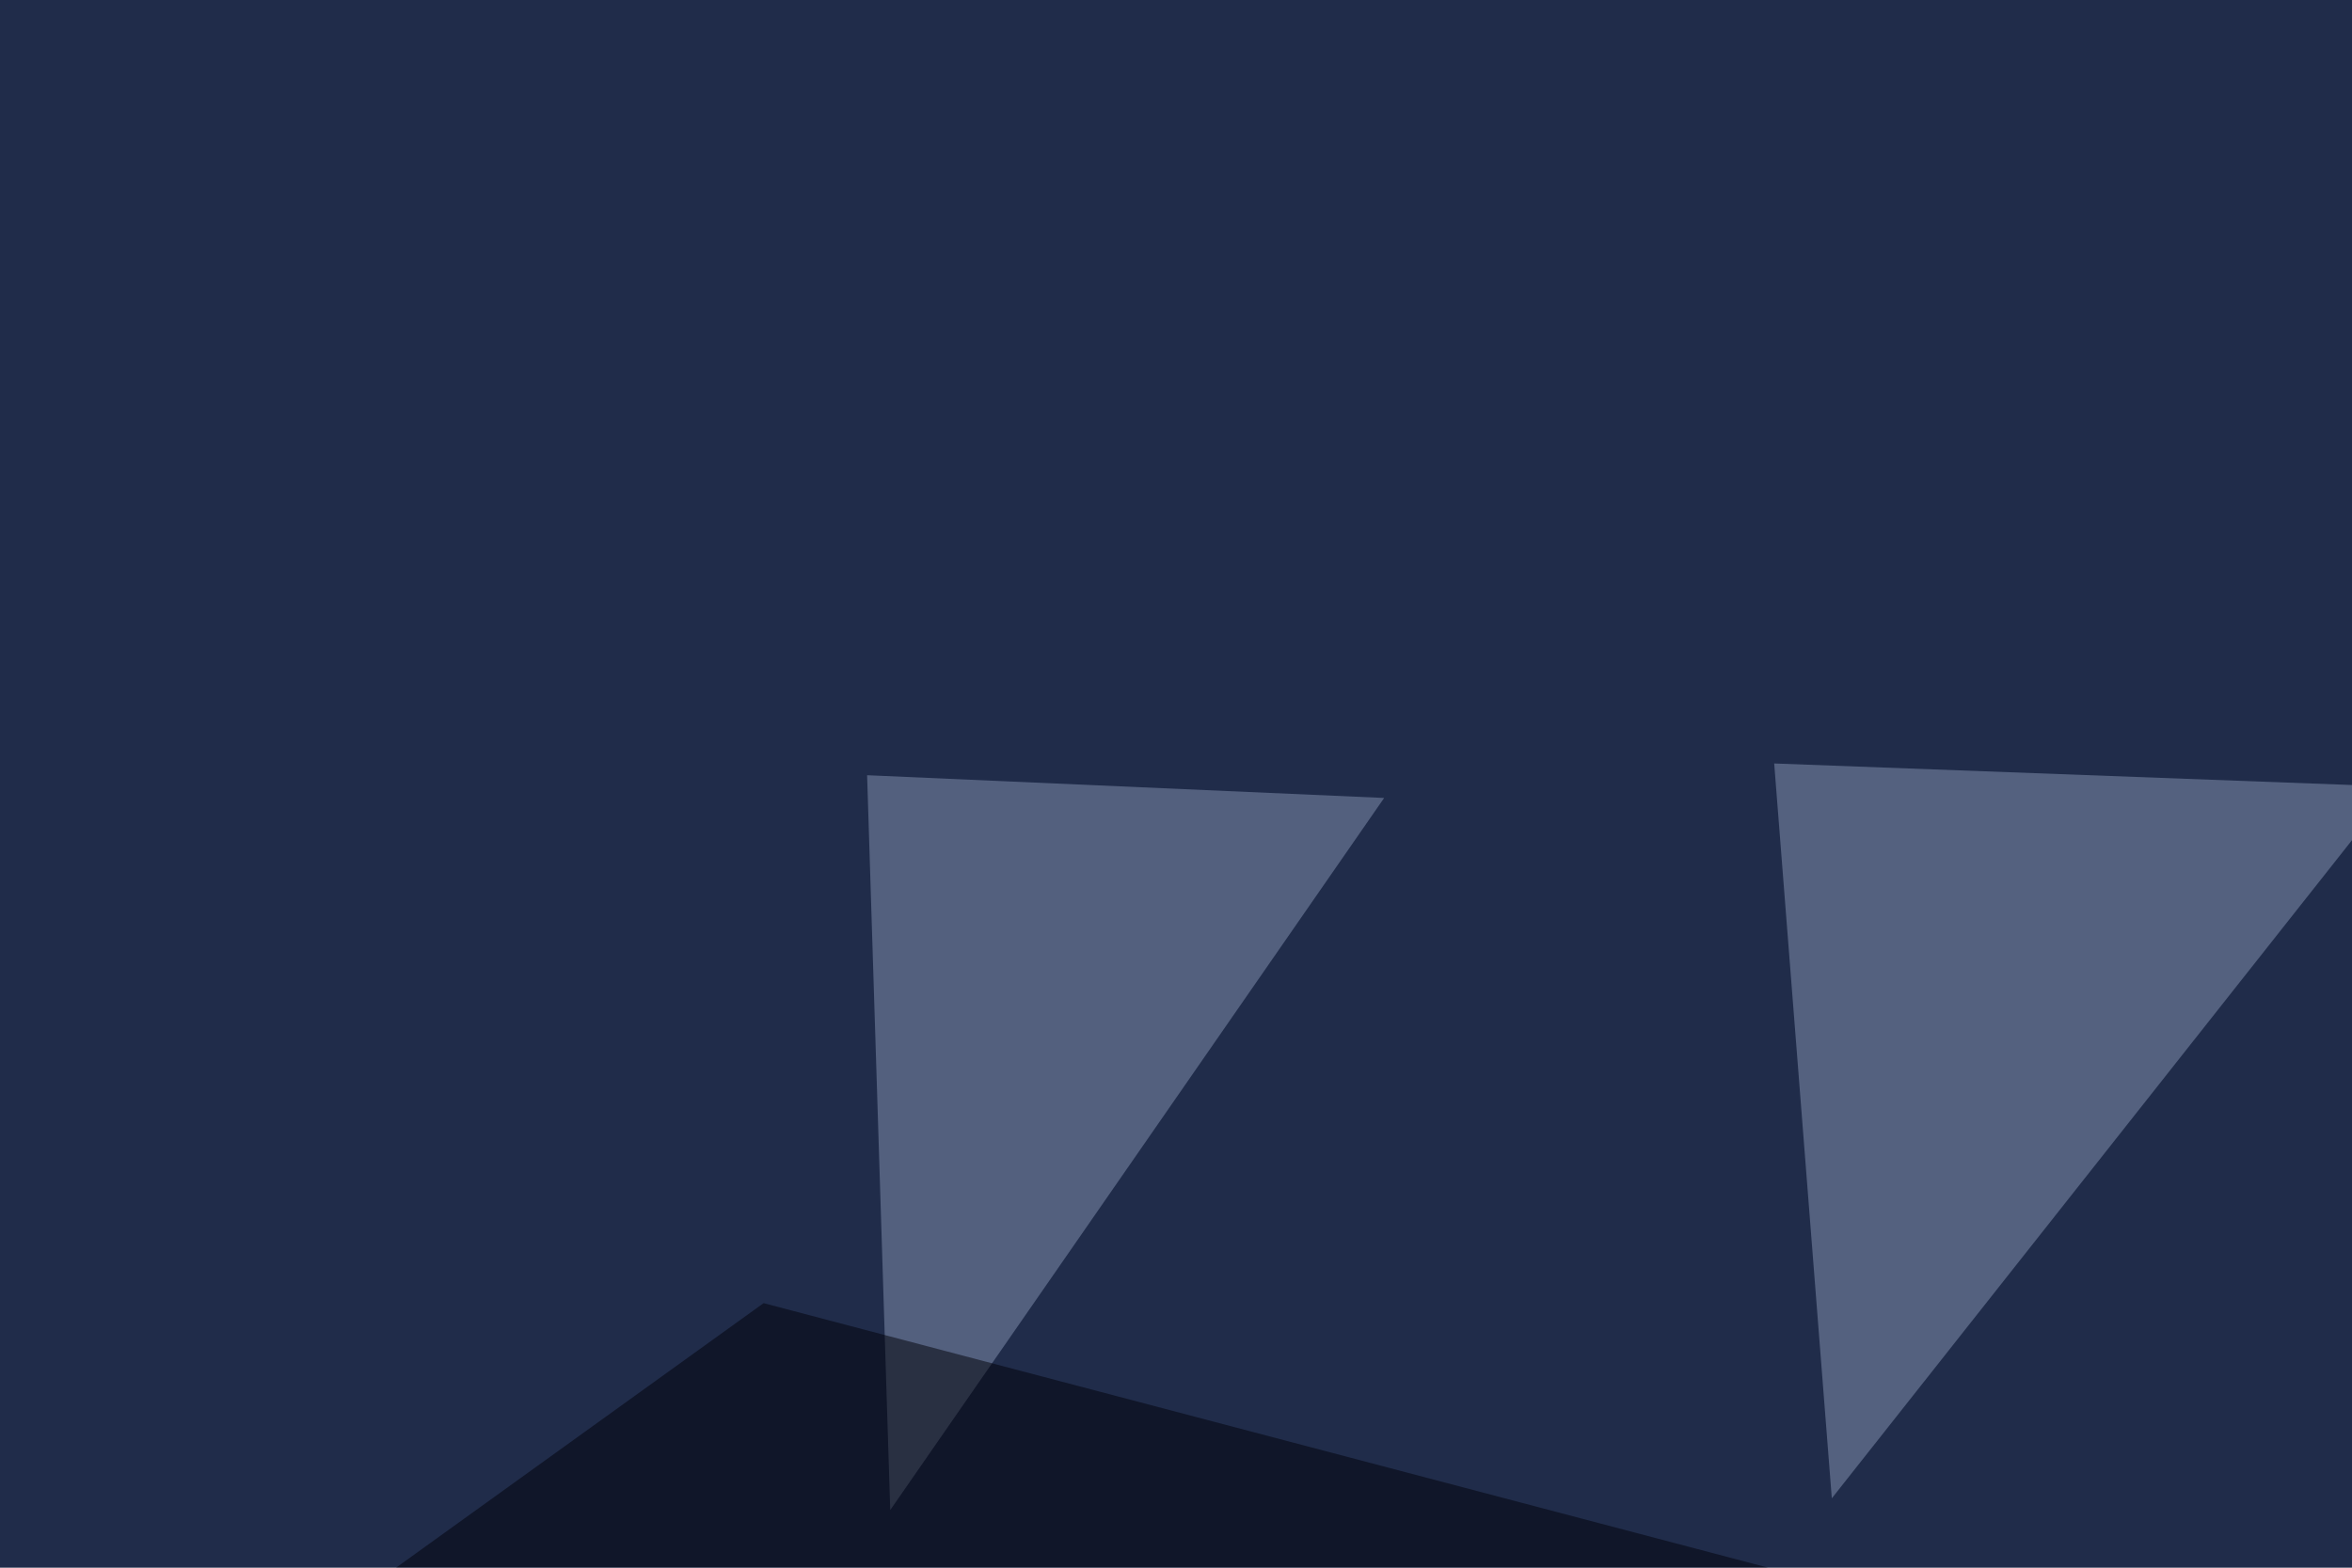
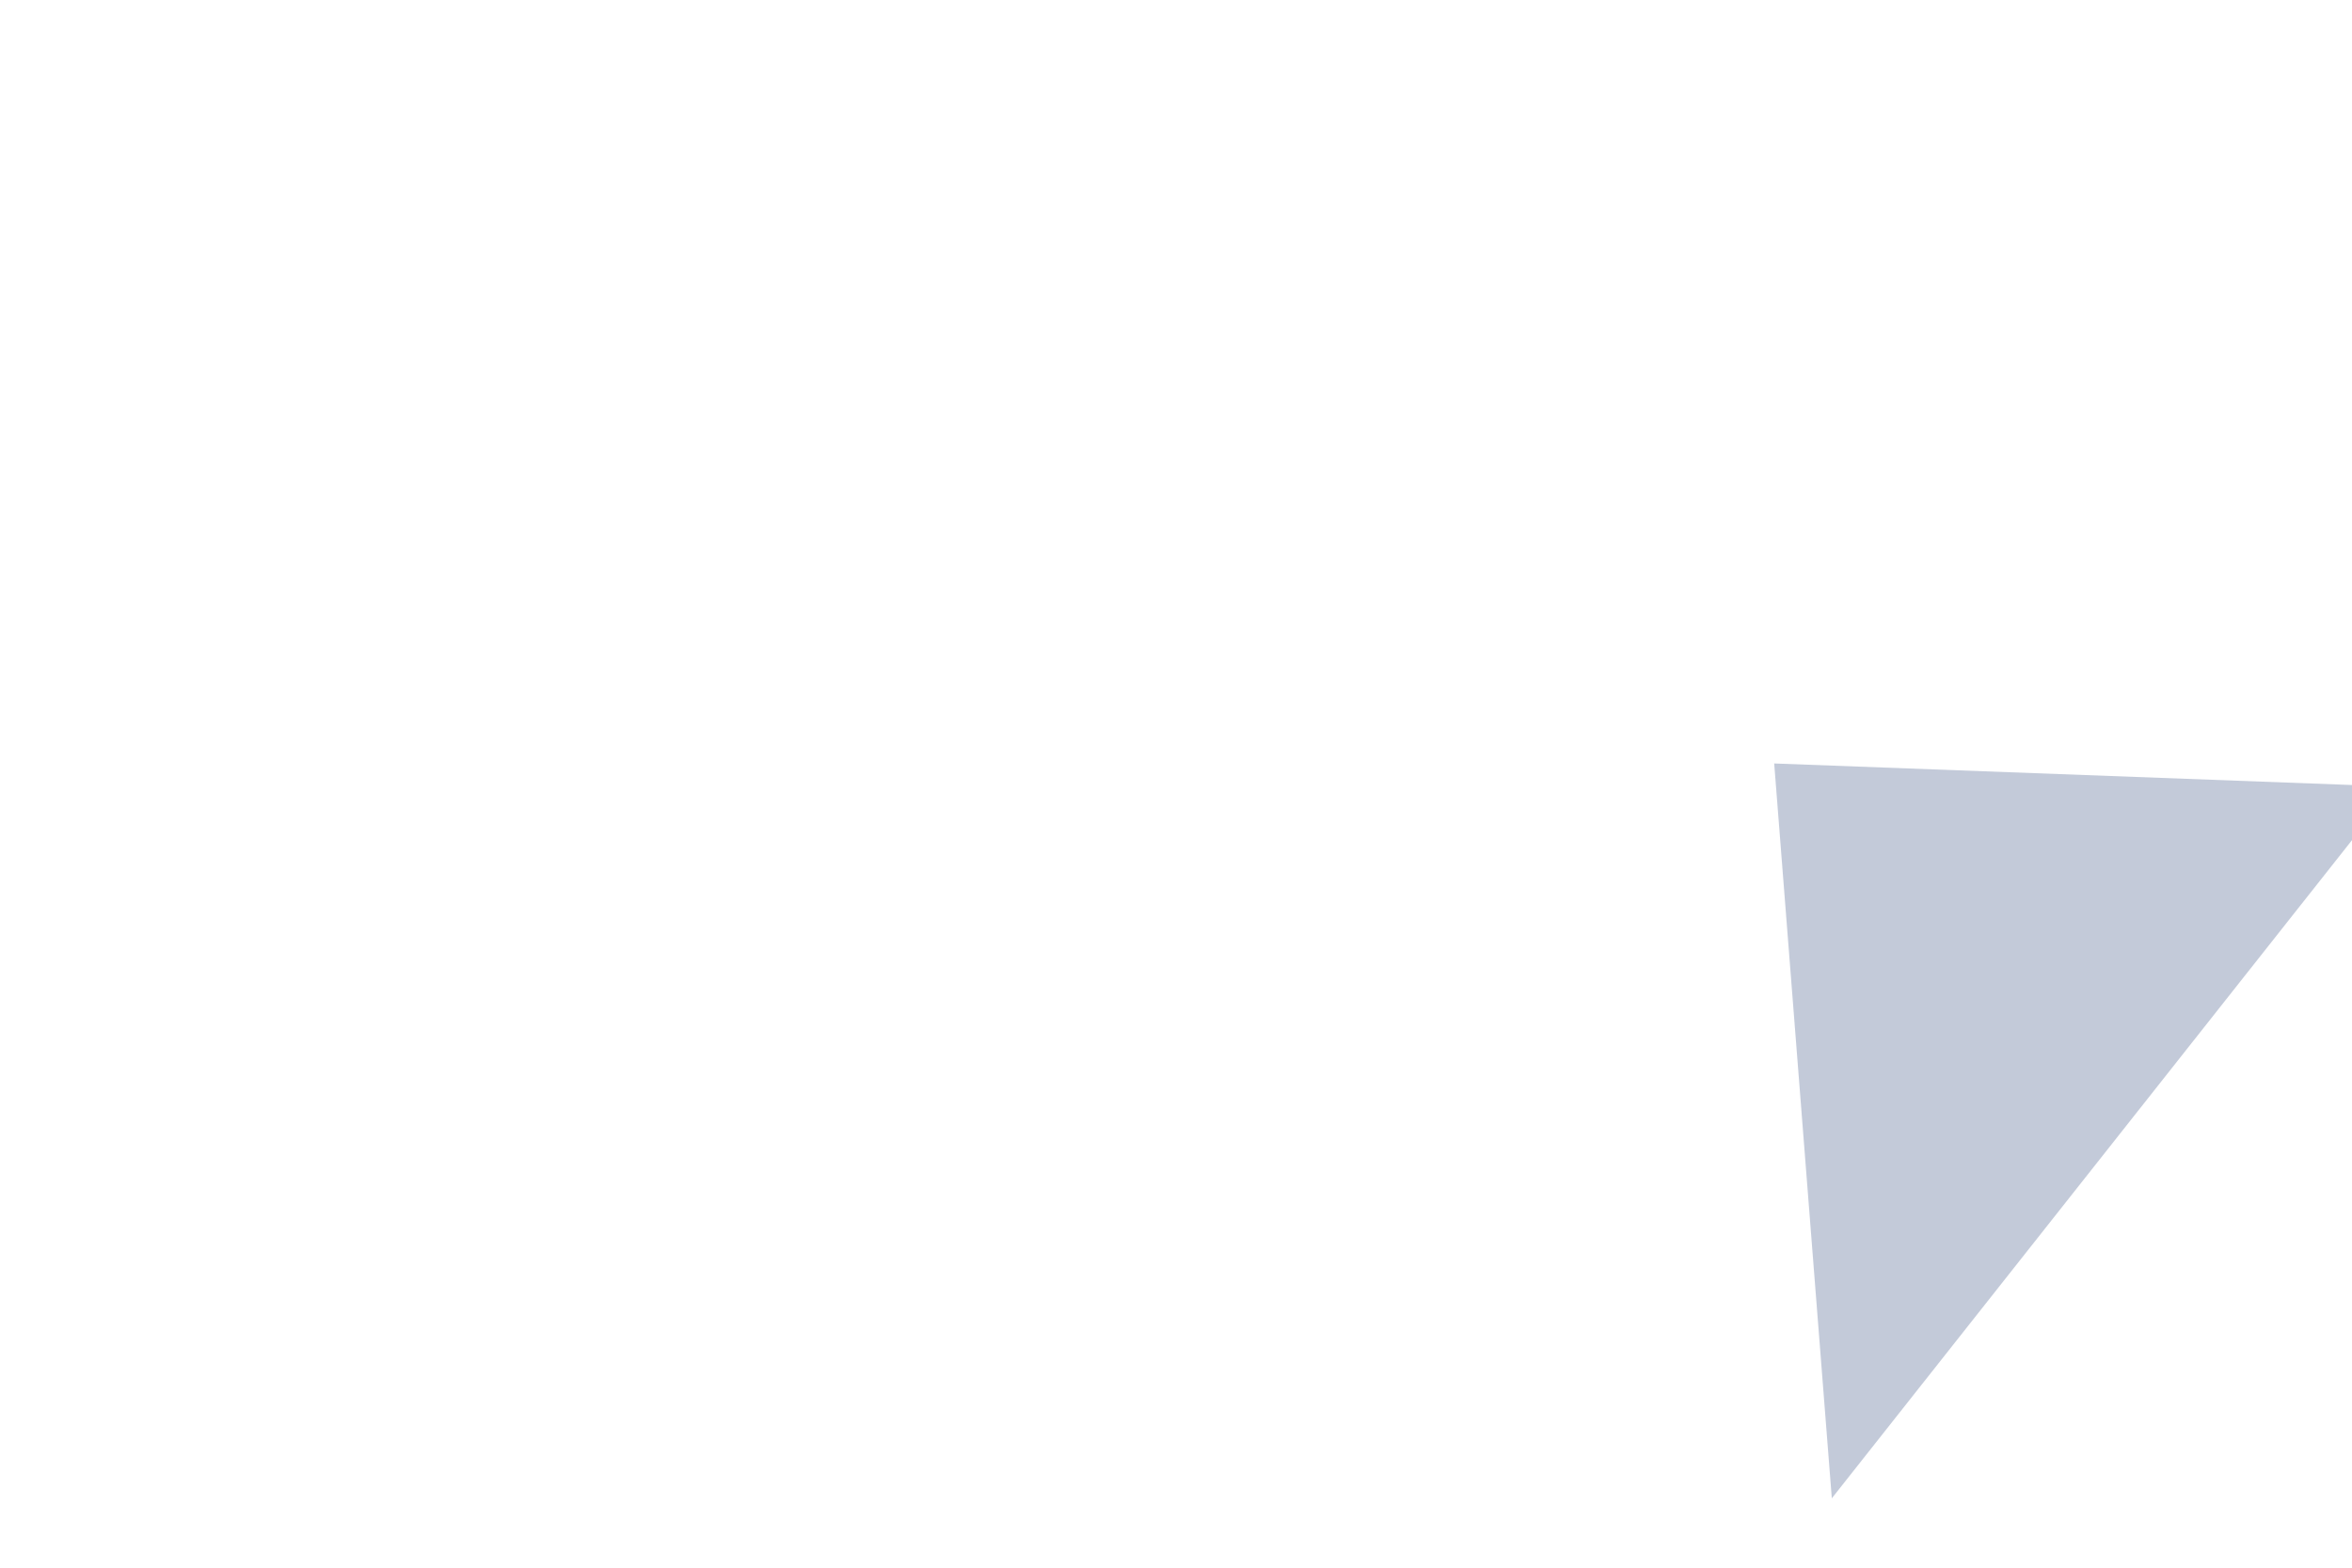
<svg xmlns="http://www.w3.org/2000/svg" width="600" height="400">
  <filter id="a">
    <feGaussianBlur stdDeviation="55" />
  </filter>
-   <rect width="100%" height="100%" fill="#202c4a" />
  <g filter="url(#a)">
    <g fill-opacity=".5">
      <path fill="#8896b4" d="M610.8 200.7l-158.2-5.9 14.7 187.5z" />
-       <path fill="#c9d7f8" d="M649 288.6l11.6 87.9L734 189z" />
-       <path fill="#8795b3" d="M221.2 197.8l5.9 187.5 126-181.7z" />
-       <path fill="#000008" d="M194.8 332.5l600.6 158.2-840.8 14.7z" />
    </g>
  </g>
</svg>